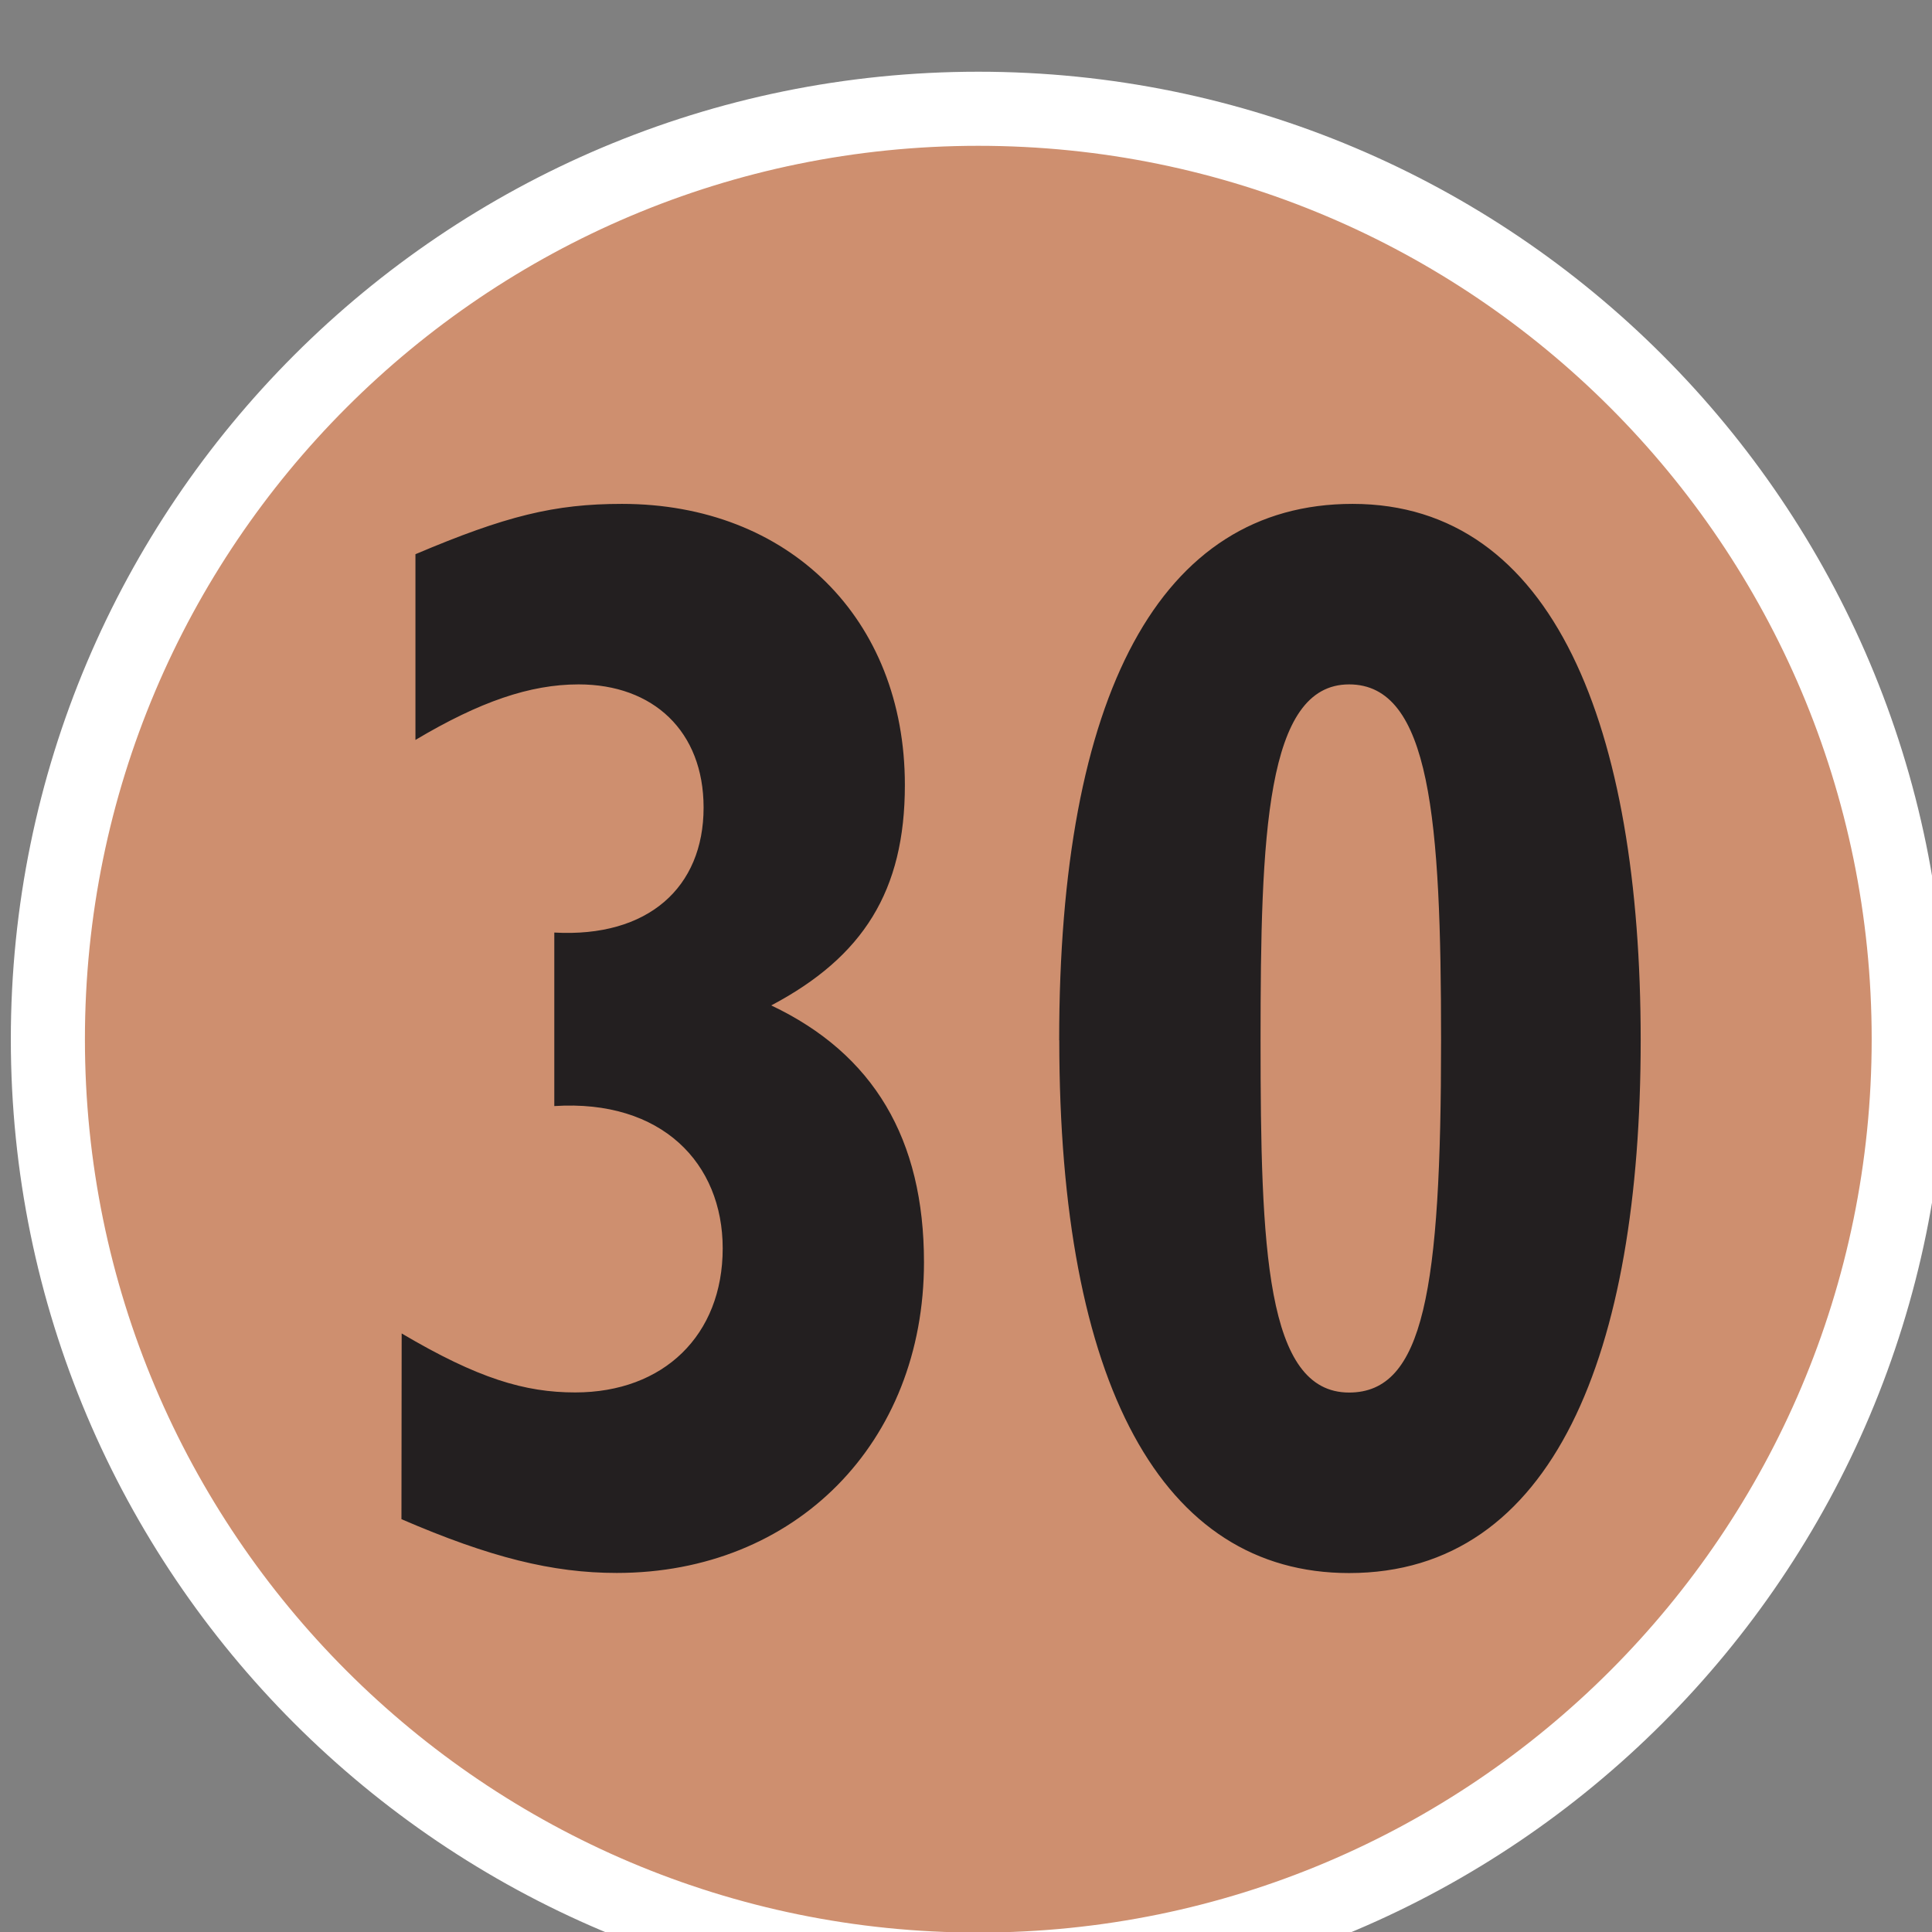
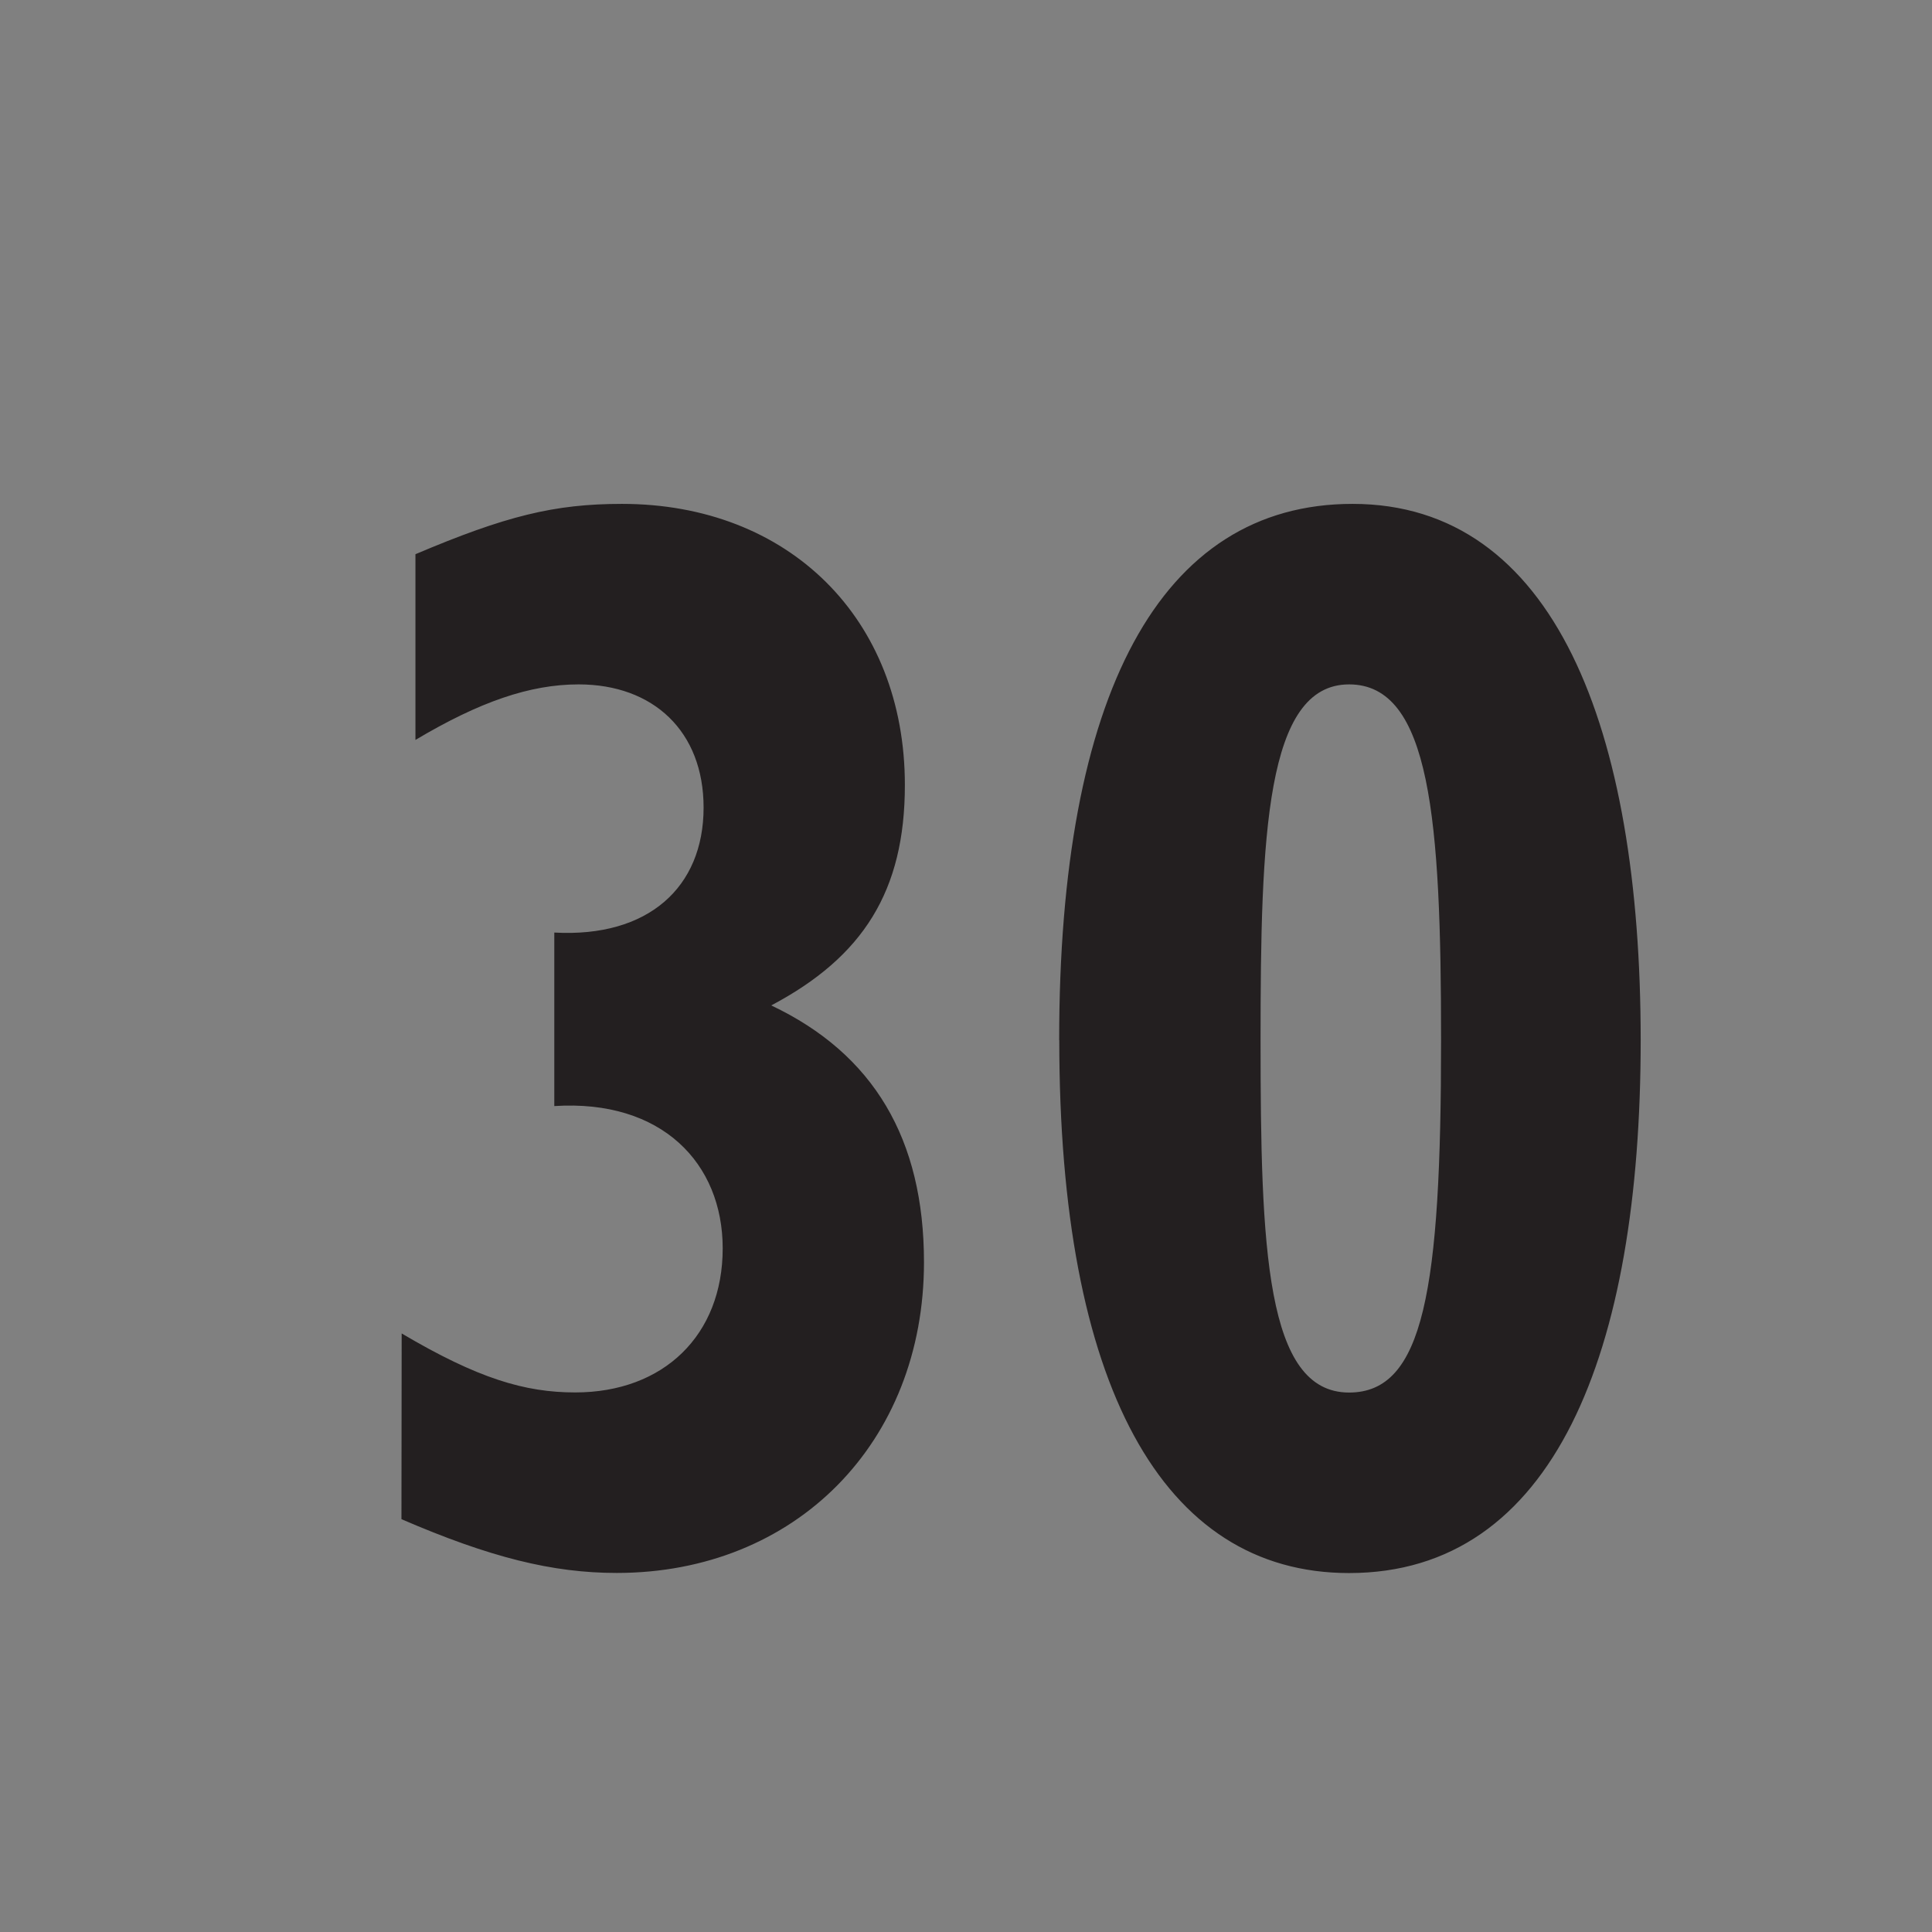
<svg xmlns="http://www.w3.org/2000/svg" width="4.609mm" height="4.609mm" viewBox="0 0 4.609 4.609" version="1.1" id="svg1" xml:space="preserve">
  <rect x="0" y="0" width="4.609" height="4.609" fill="#808080" stroke="none" />
  <defs id="defs1" />
  <g id="g1" transform="matrix(0.265,0,0,0.265,-16.633,-108.814)">
-     <path id="path12523" d="m 63.197,419.974 c 0,-4.627 3.751,-8.376 8.376,-8.376 4.627,0 8.376,3.749 8.376,8.376 0,4.625 -3.749,8.376 -8.376,8.376 -4.625,0 -8.376,-3.751 -8.376,-8.376 z" style="fill:#ce8f6f;fill-opacity:1;fill-rule:nonzero;stroke:#ffffff;stroke-width:0.667;stroke-linecap:butt;stroke-linejoin:round;stroke-miterlimit:3.864;stroke-dasharray:none;stroke-opacity:1" />
    <path id="path12524" d="m 66.38,424.295 c 0.797,0.344 1.359,0.484 1.938,0.484 1.609,0 2.766,-1.172 2.766,-2.797 0,-1.109 -0.453,-1.875 -1.375,-2.312 0.828,-0.438 1.203,-1.031 1.203,-1.984 0,-1.5 -1.047,-2.531 -2.547,-2.531 -0.609,0 -1.047,0.109 -1.859,0.453 v 1.672 c 0.578,-0.344 1.031,-0.5 1.469,-0.5 0.672,0 1.125,0.422 1.125,1.109 0,0.719 -0.5,1.172 -1.344,1.125 v 1.562 c 0.969,-0.062 1.516,0.516 1.516,1.281 0,0.781 -0.531,1.297 -1.328,1.297 -0.453,0 -0.875,-0.125 -1.562,-0.531 z m 5.922,-4.312 c 0,3.094 0.922,4.797 2.609,4.797 1.844,0 2.625,-1.984 2.625,-4.797 0,-2.812 -0.781,-4.828 -2.594,-4.828 -1.734,0 -2.641,1.719 -2.641,4.828 z m 1.812,0 c 0,-1.844 0.047,-3.203 0.797,-3.203 0.734,0 0.828,1.219 0.828,3.203 0,2.25 -0.156,3.172 -0.828,3.172 -0.75,0 -0.797,-1.297 -0.797,-3.172 z m 0,0" style="fill:#231f20;fill-opacity:1;fill-rule:nonzero;stroke:none;stroke-width:1.446" aria-label="30" />
  </g>
</svg>